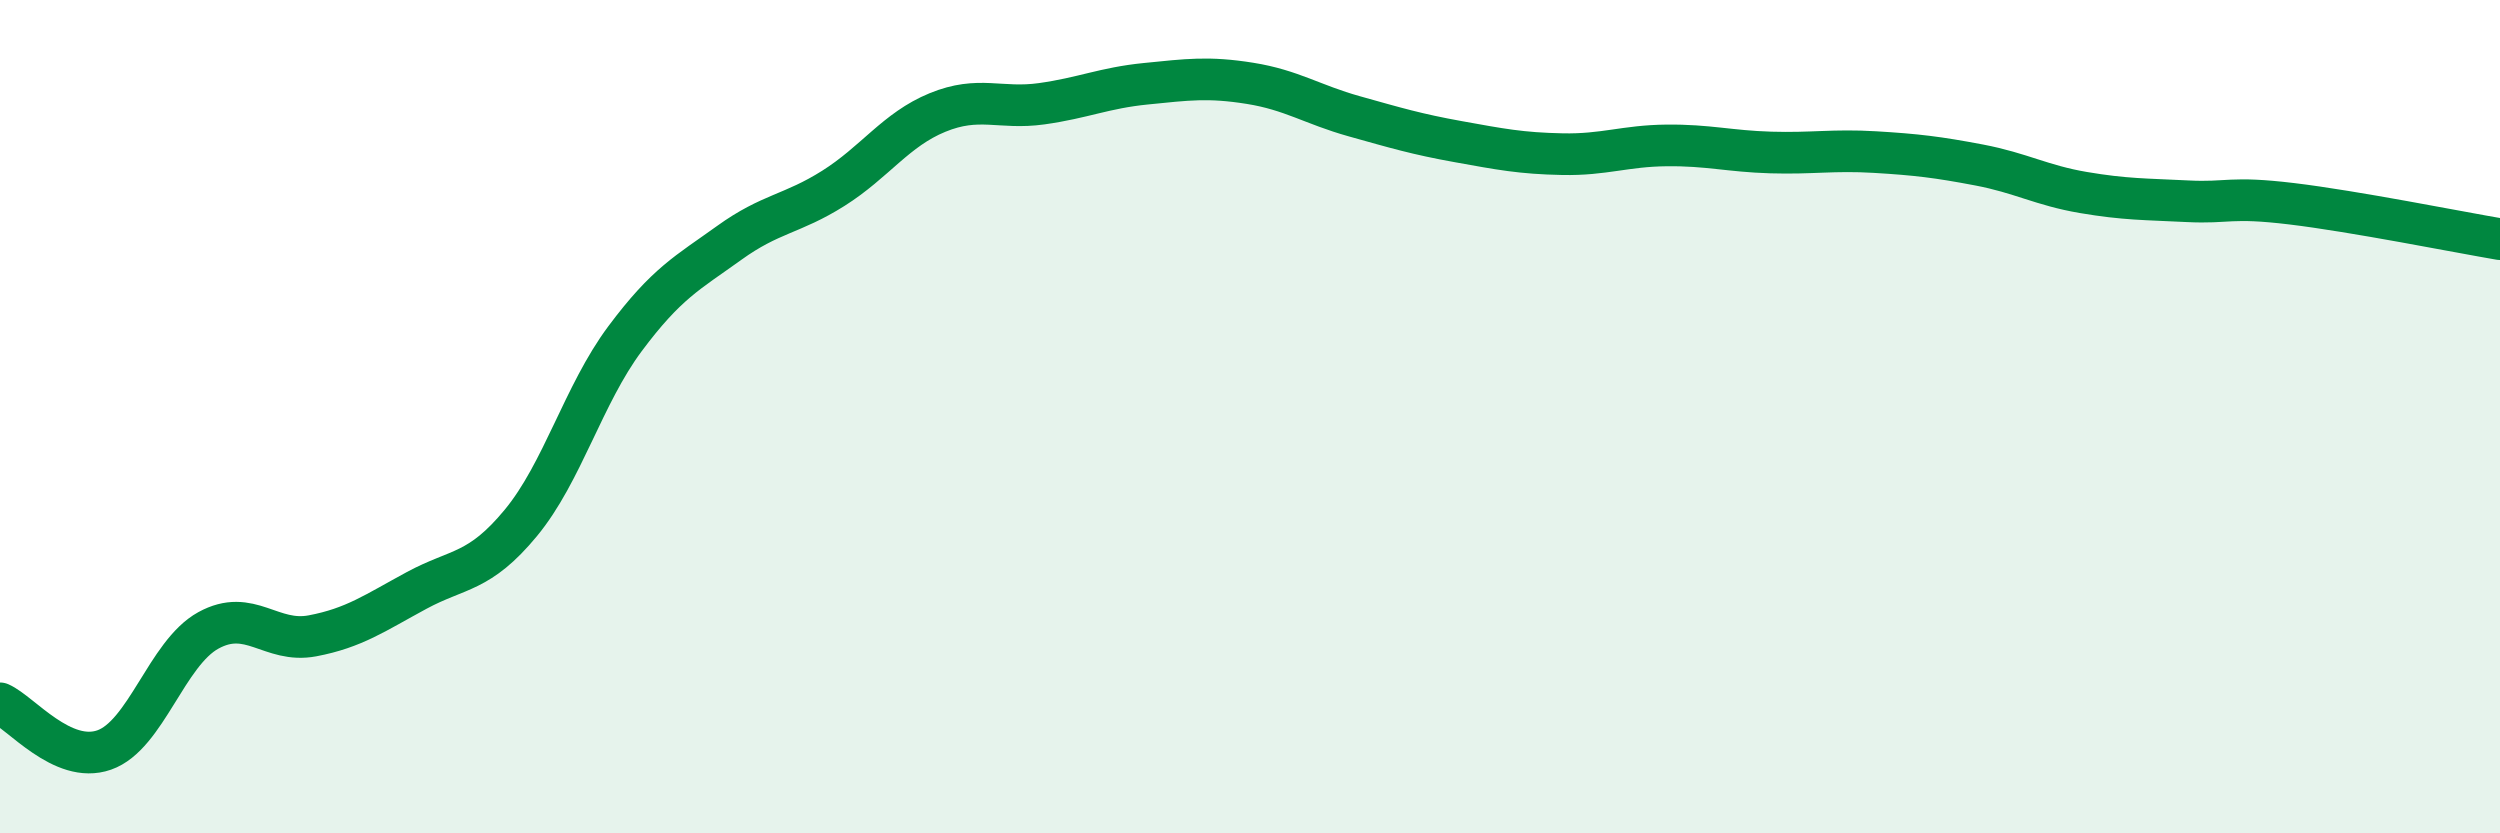
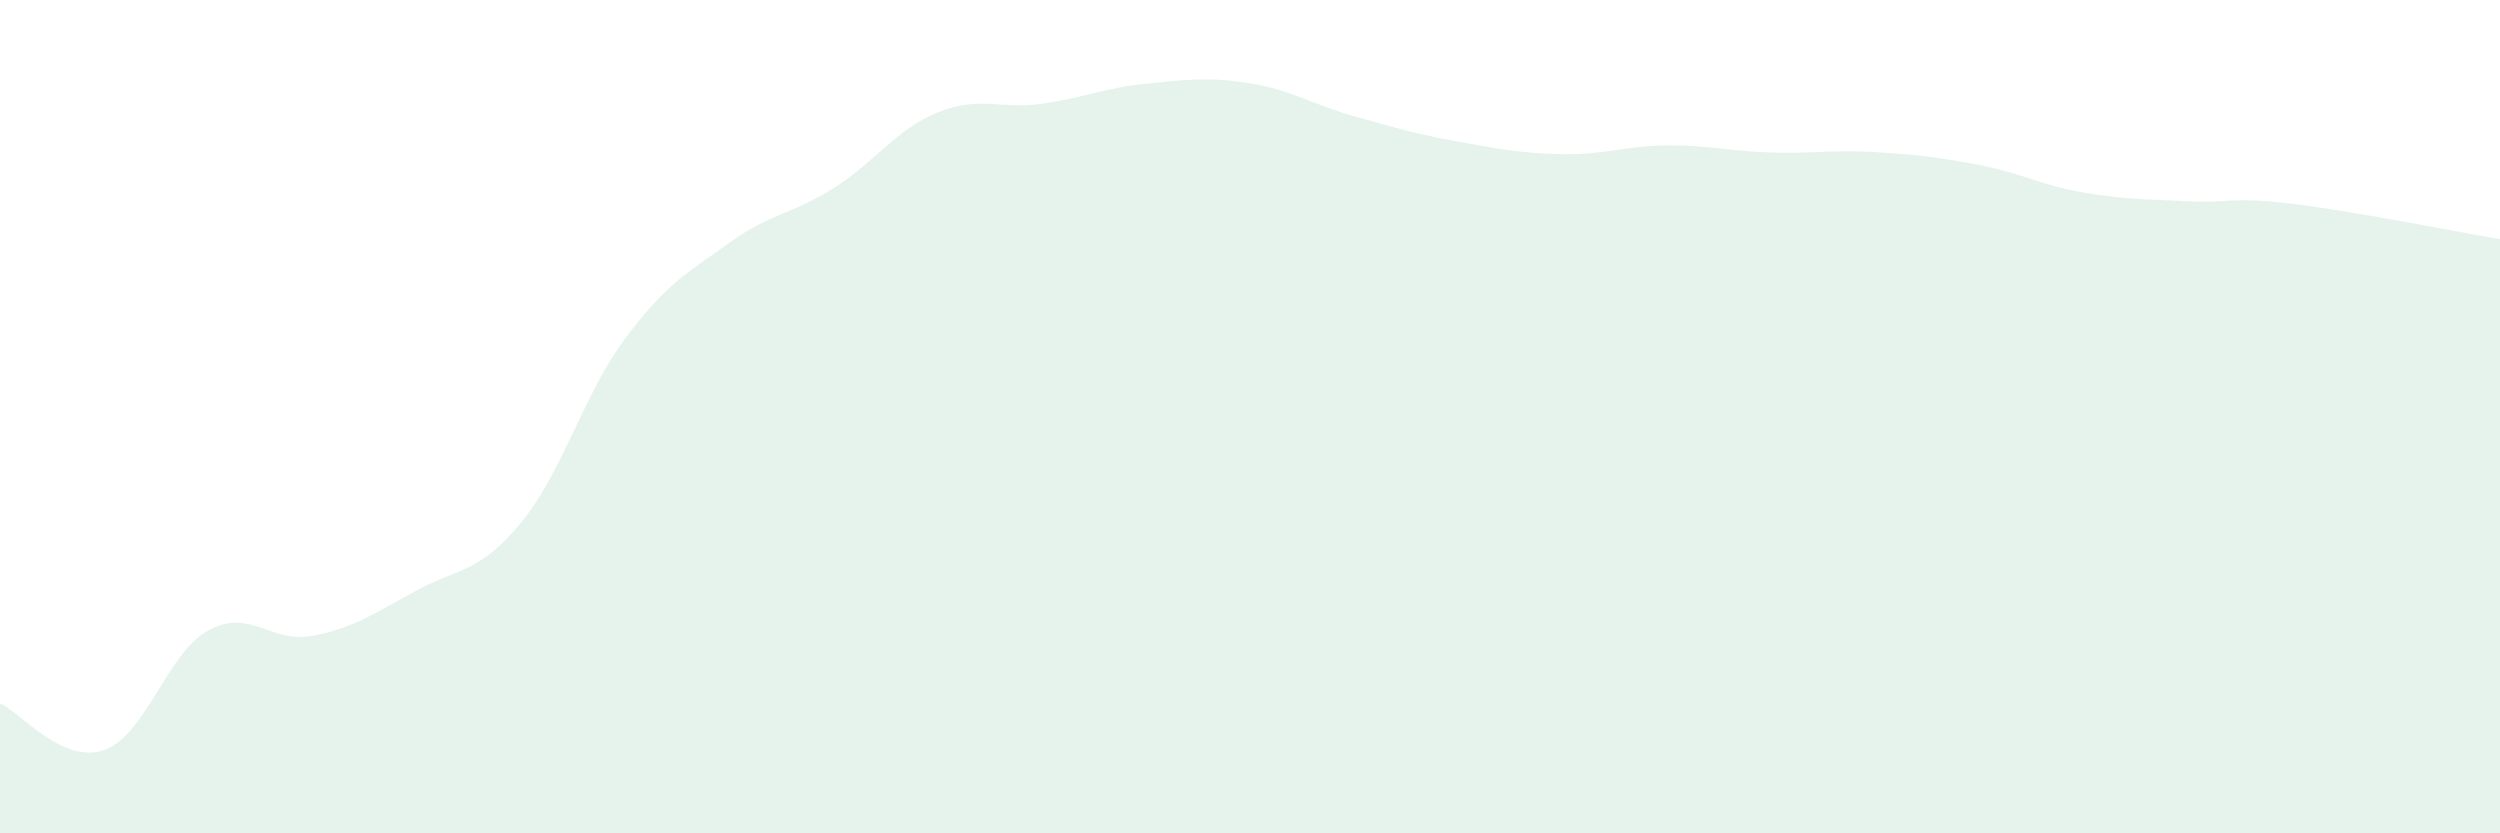
<svg xmlns="http://www.w3.org/2000/svg" width="60" height="20" viewBox="0 0 60 20">
  <path d="M 0,16.88 C 0.5,17.1 1.5,18.35 2.5,18 C 3.5,17.65 4,15.68 5,15.13 C 6,14.58 6.5,15.45 7.5,15.26 C 8.5,15.07 9,14.71 10,14.17 C 11,13.63 11.5,13.76 12.5,12.55 C 13.5,11.34 14,9.47 15,8.13 C 16,6.79 16.5,6.55 17.5,5.83 C 18.5,5.11 19,5.15 20,4.52 C 21,3.89 21.5,3.11 22.5,2.7 C 23.5,2.29 24,2.63 25,2.49 C 26,2.35 26.5,2.11 27.5,2.01 C 28.5,1.91 29,1.84 30,2 C 31,2.16 31.5,2.51 32.5,2.79 C 33.5,3.07 34,3.22 35,3.4 C 36,3.58 36.5,3.68 37.5,3.7 C 38.5,3.72 39,3.5 40,3.49 C 41,3.48 41.5,3.63 42.5,3.66 C 43.5,3.69 44,3.59 45,3.65 C 46,3.71 46.5,3.77 47.5,3.96 C 48.5,4.15 49,4.45 50,4.62 C 51,4.79 51.5,4.78 52.5,4.83 C 53.5,4.88 53.5,4.71 55,4.89 C 56.5,5.07 59,5.57 60,5.74L60 20L0 20Z" fill="#008740" opacity="0.1" stroke-linecap="round" stroke-linejoin="round" />
-   <path d="M 0,16.88 C 0.5,17.1 1.5,18.35 2.5,18 C 3.5,17.65 4,15.68 5,15.13 C 6,14.58 6.5,15.45 7.5,15.26 C 8.5,15.07 9,14.71 10,14.17 C 11,13.63 11.5,13.76 12.5,12.55 C 13.5,11.34 14,9.47 15,8.13 C 16,6.79 16.5,6.55 17.5,5.83 C 18.5,5.11 19,5.15 20,4.52 C 21,3.89 21.5,3.11 22.5,2.7 C 23.5,2.29 24,2.63 25,2.49 C 26,2.35 26.5,2.11 27.5,2.01 C 28.5,1.91 29,1.84 30,2 C 31,2.16 31.5,2.51 32.5,2.79 C 33.5,3.07 34,3.22 35,3.4 C 36,3.58 36.5,3.68 37.5,3.7 C 38.5,3.72 39,3.5 40,3.49 C 41,3.48 41.5,3.63 42.5,3.66 C 43.5,3.69 44,3.59 45,3.65 C 46,3.71 46.5,3.77 47.5,3.96 C 48.5,4.15 49,4.45 50,4.62 C 51,4.79 51.5,4.78 52.5,4.83 C 53.5,4.88 53.5,4.71 55,4.89 C 56.5,5.07 59,5.57 60,5.74" stroke="#008740" stroke-width="1" fill="none" stroke-linecap="round" stroke-linejoin="round" />
</svg>